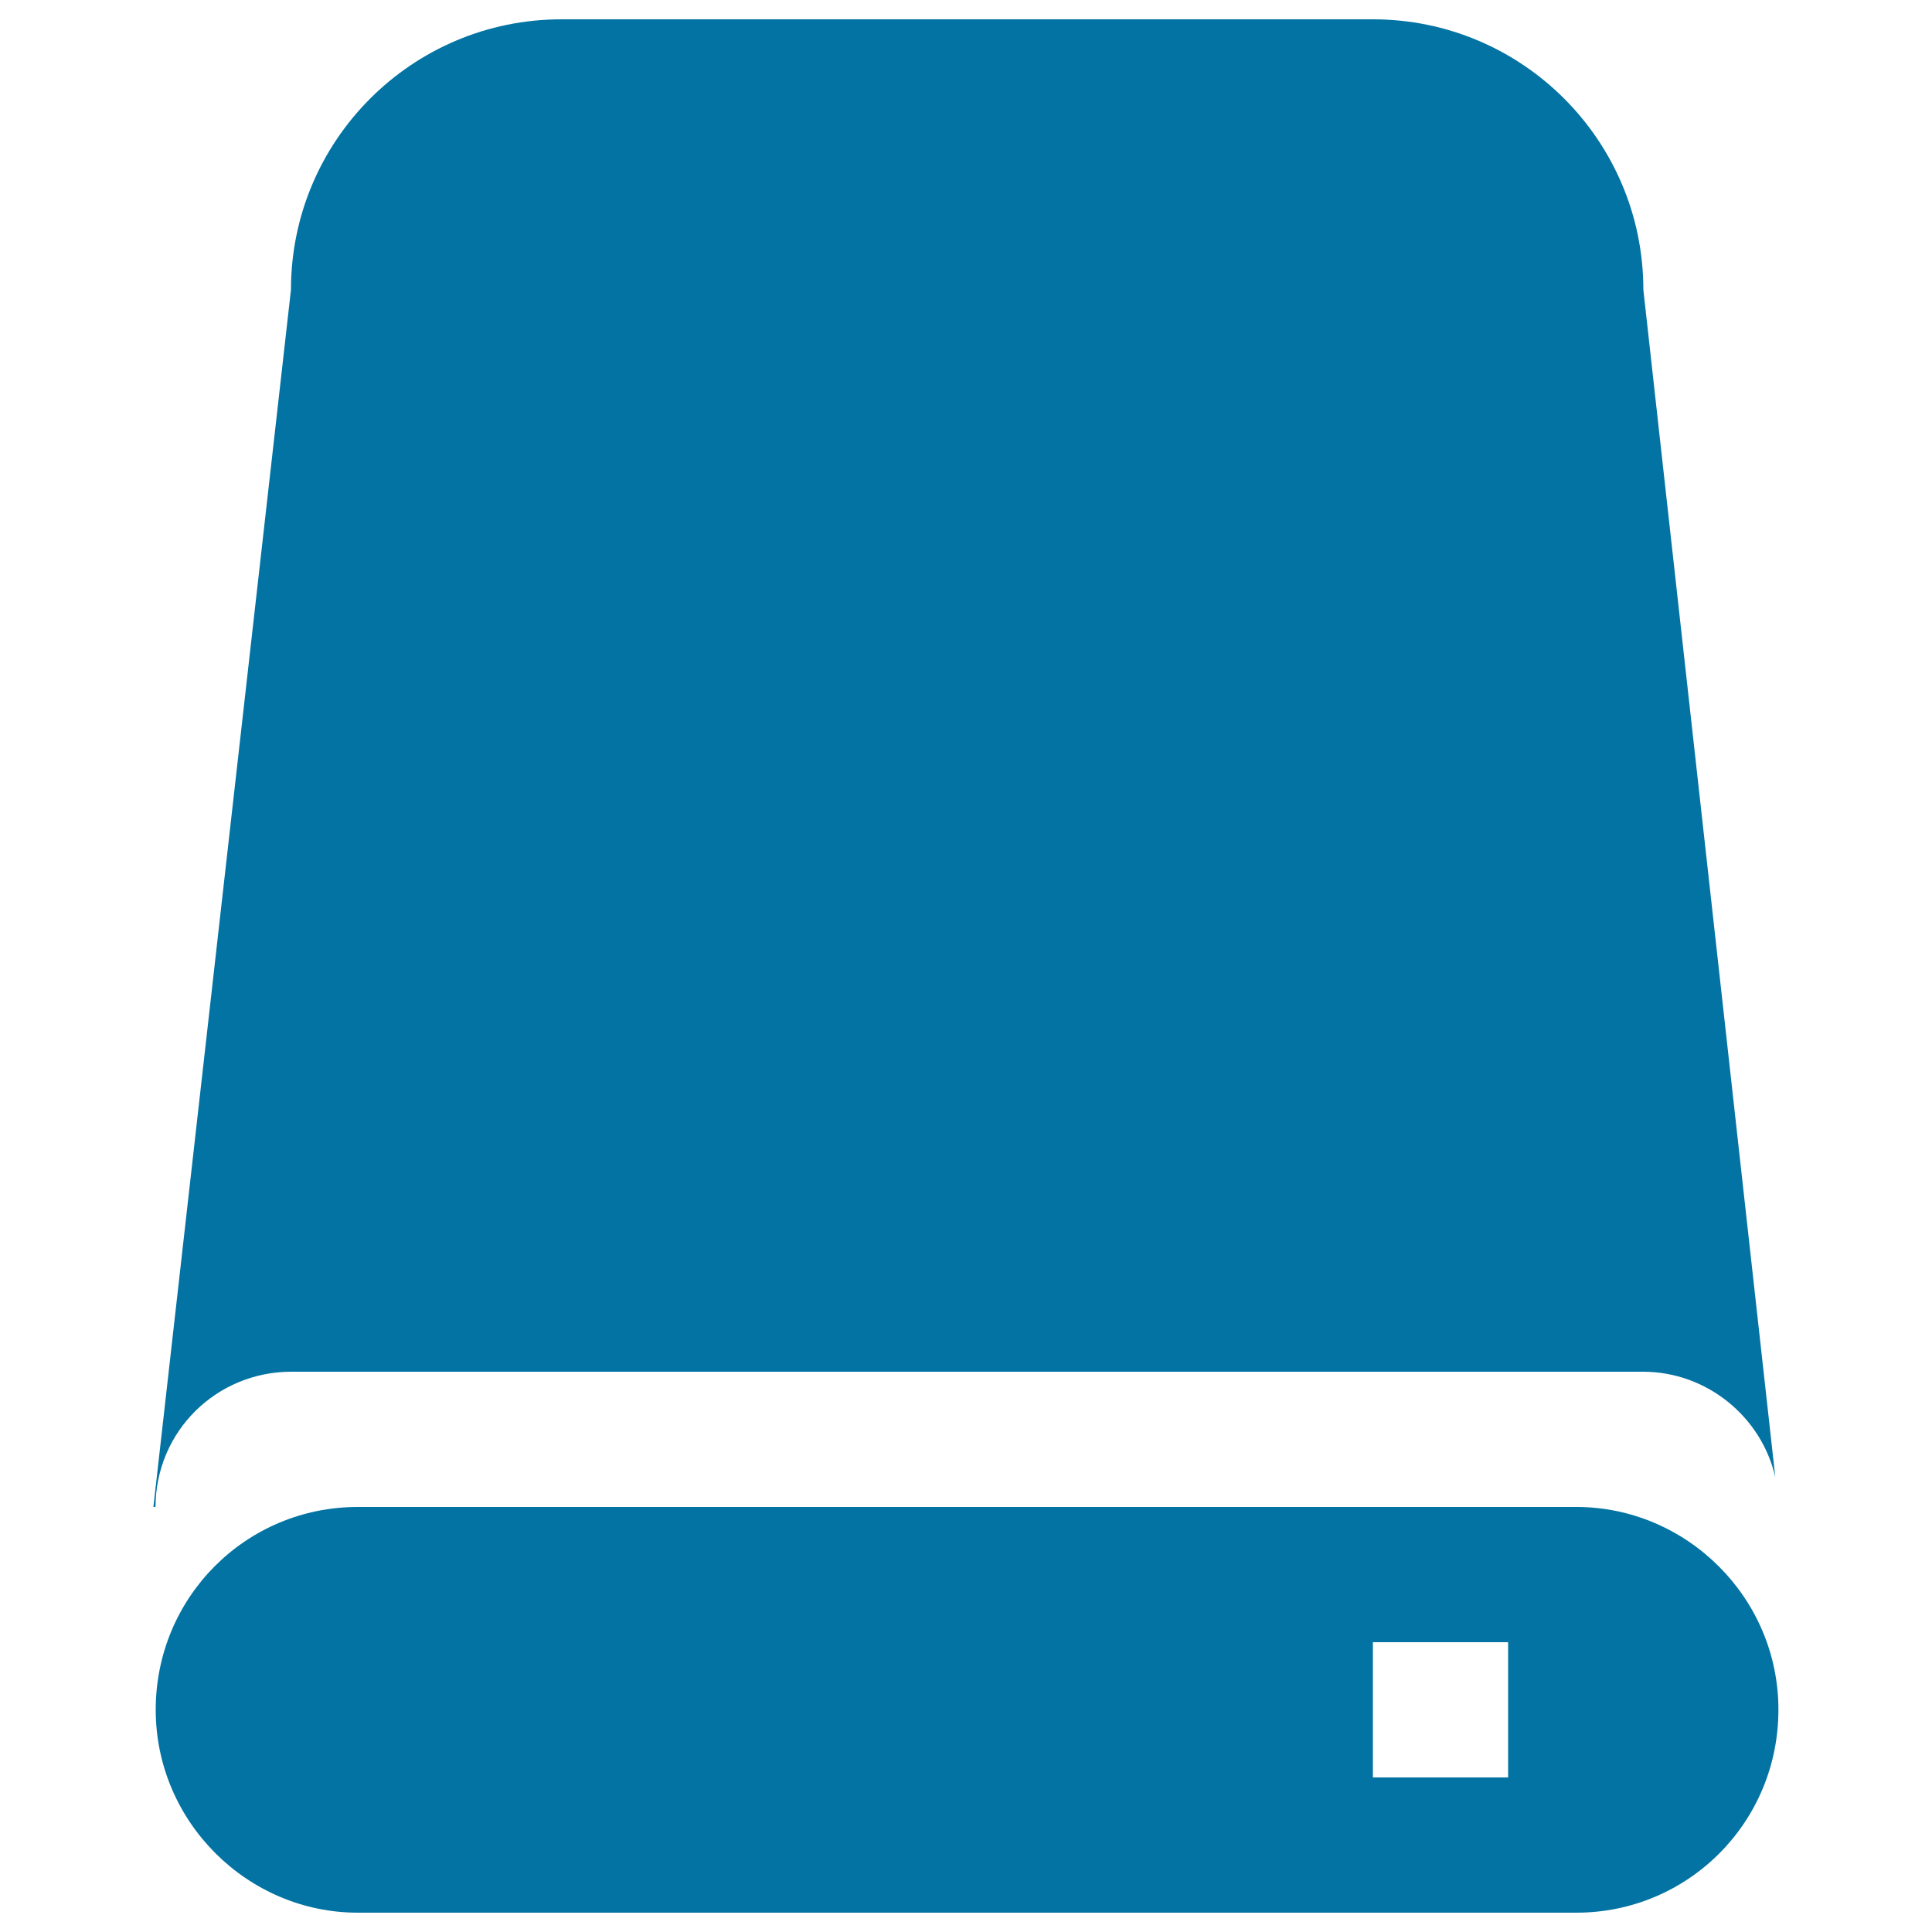
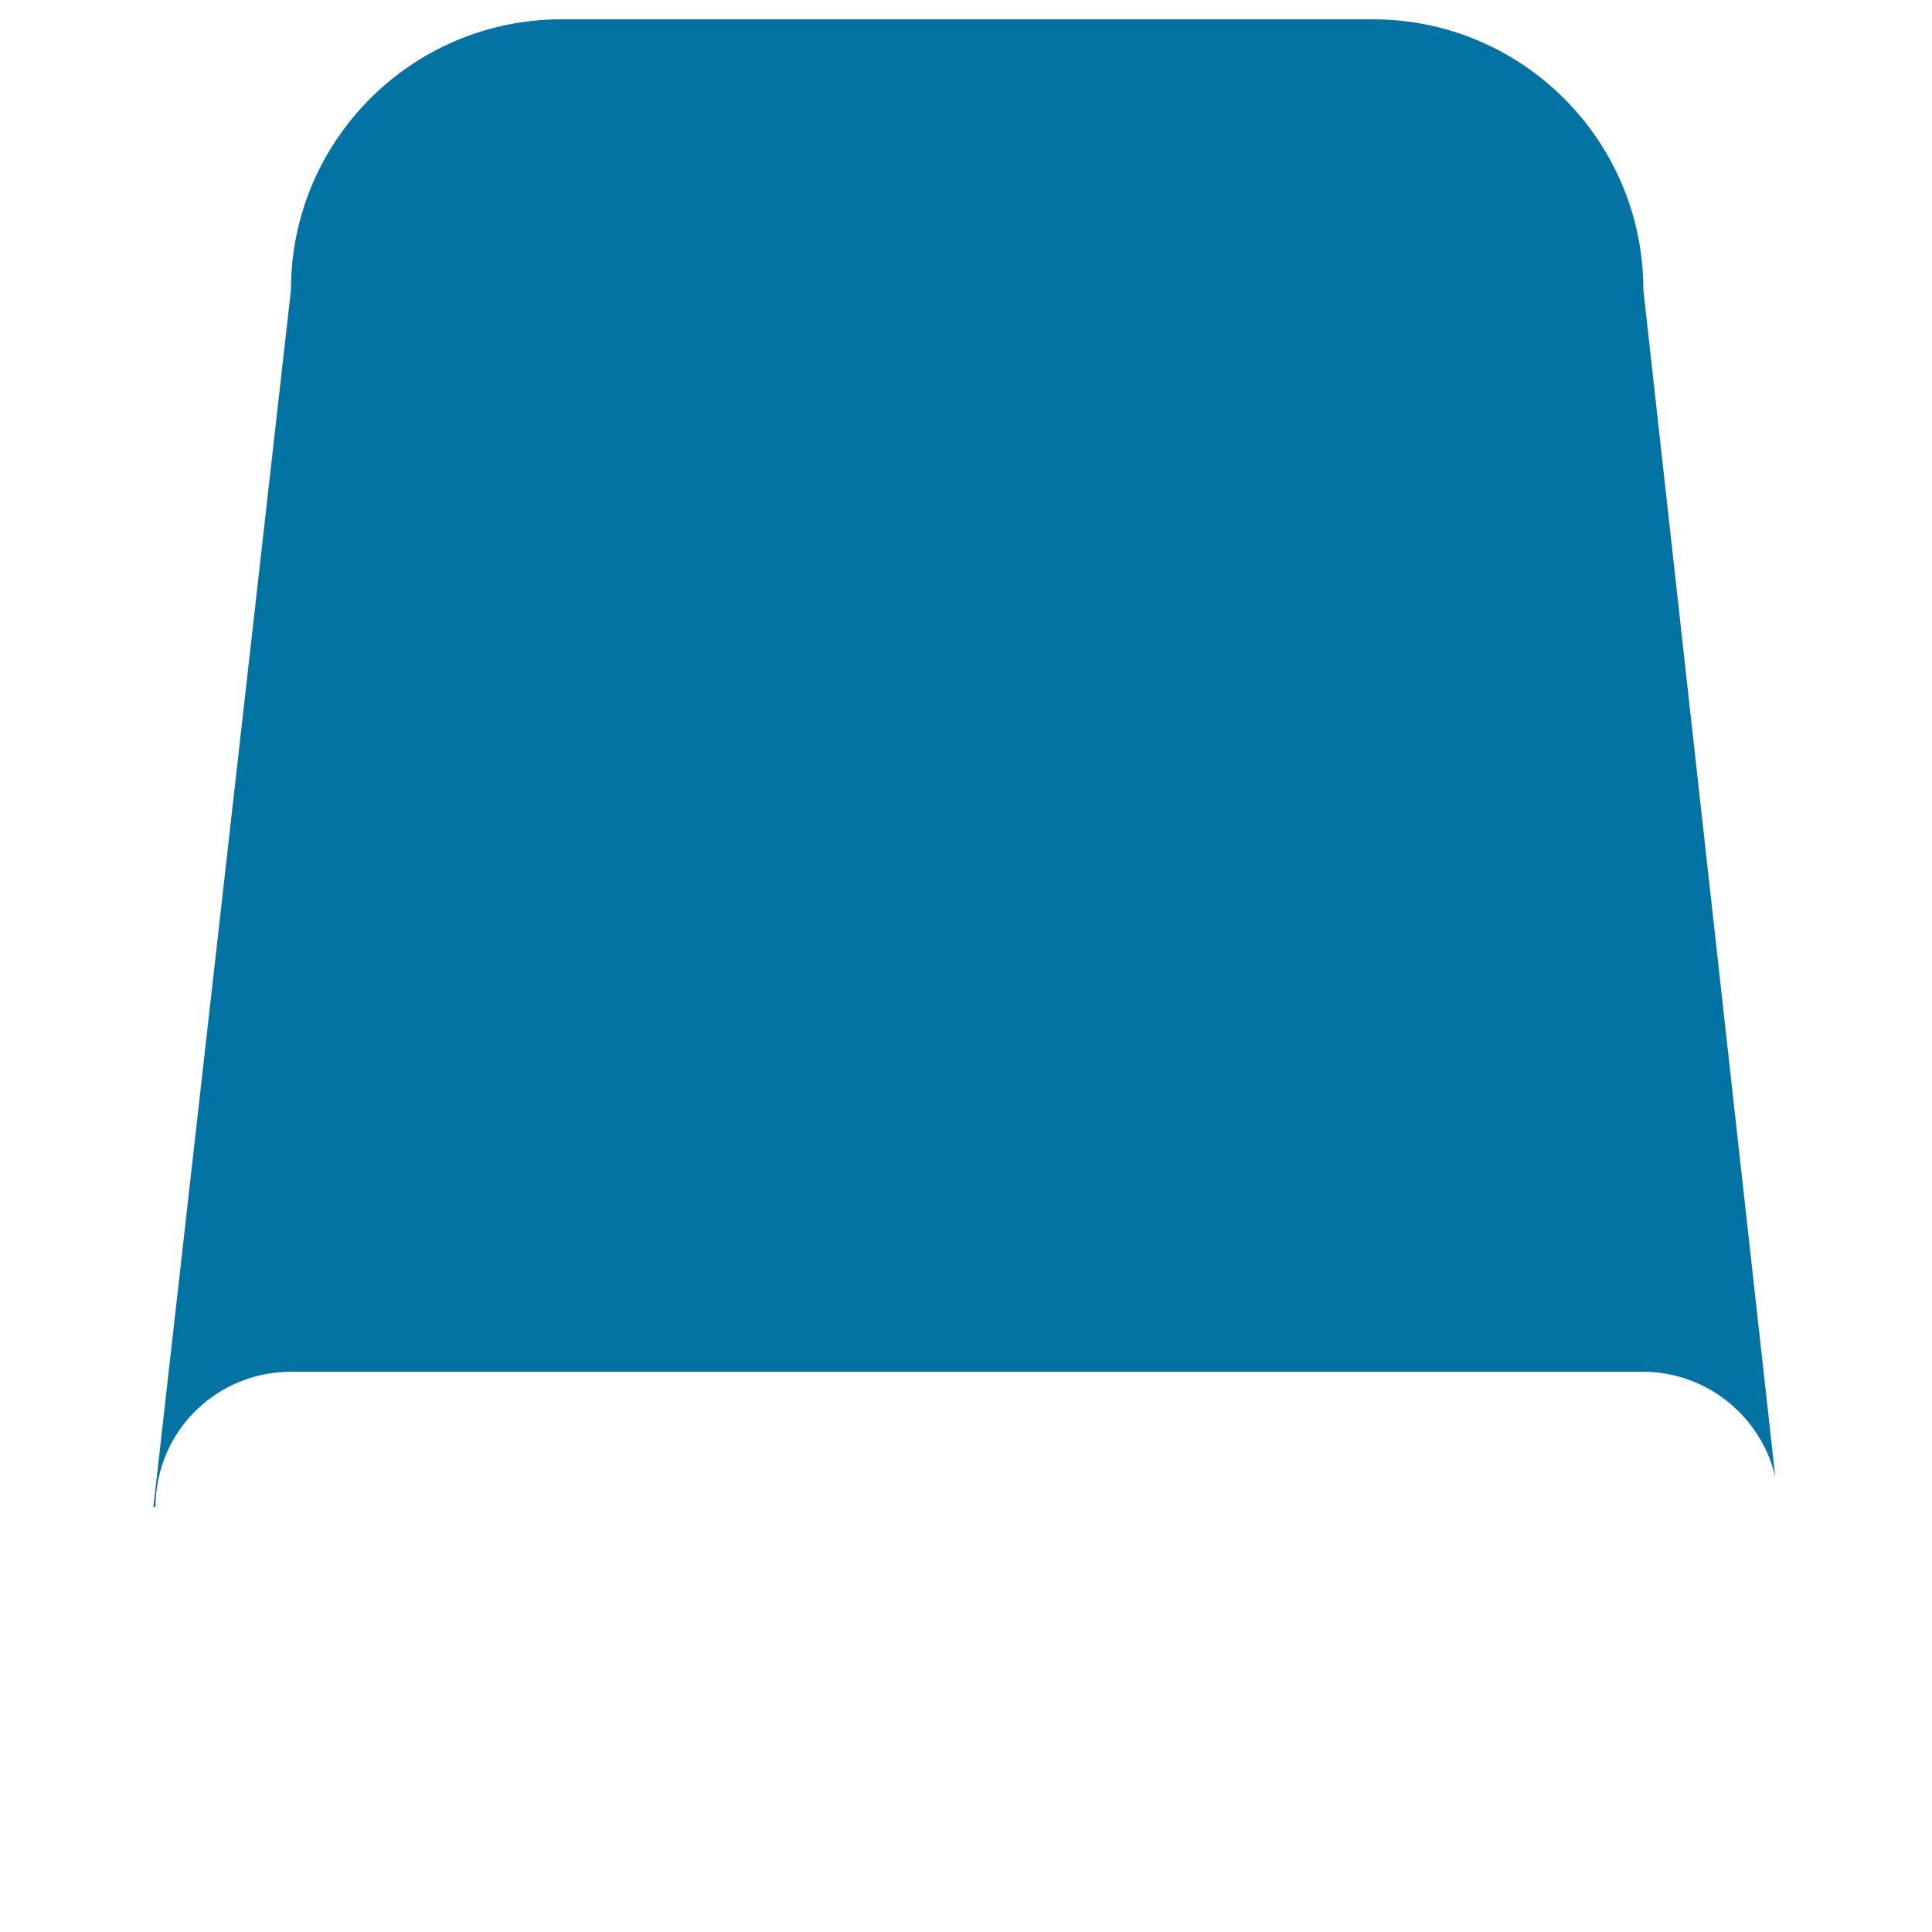
<svg xmlns="http://www.w3.org/2000/svg" viewBox="0 0 1000 1000" style="fill:#0273a2">
  <title>External Hard Drive SVG icon</title>
  <g>
    <g>
      <path d="M150.8,710h699.6c33.1,0,61.4,23.4,68.5,54.6L850.6,150c0-77.3-62.7-140-140-140h-420c-77.3,0-140,62.7-140,140L79.4,780l1.1-0.1C80.6,740.9,112,710,150.8,710z" />
-       <path d="M815.9,780H185.2c-57.8,0-104.6,46.6-104.6,105c0,58,47.6,105,104.6,105h630.7c57.7,0,104.6-46.6,104.6-105C920.6,827,873,780,815.9,780z M780.6,920h-70v-70h70V920z" />
    </g>
  </g>
</svg>